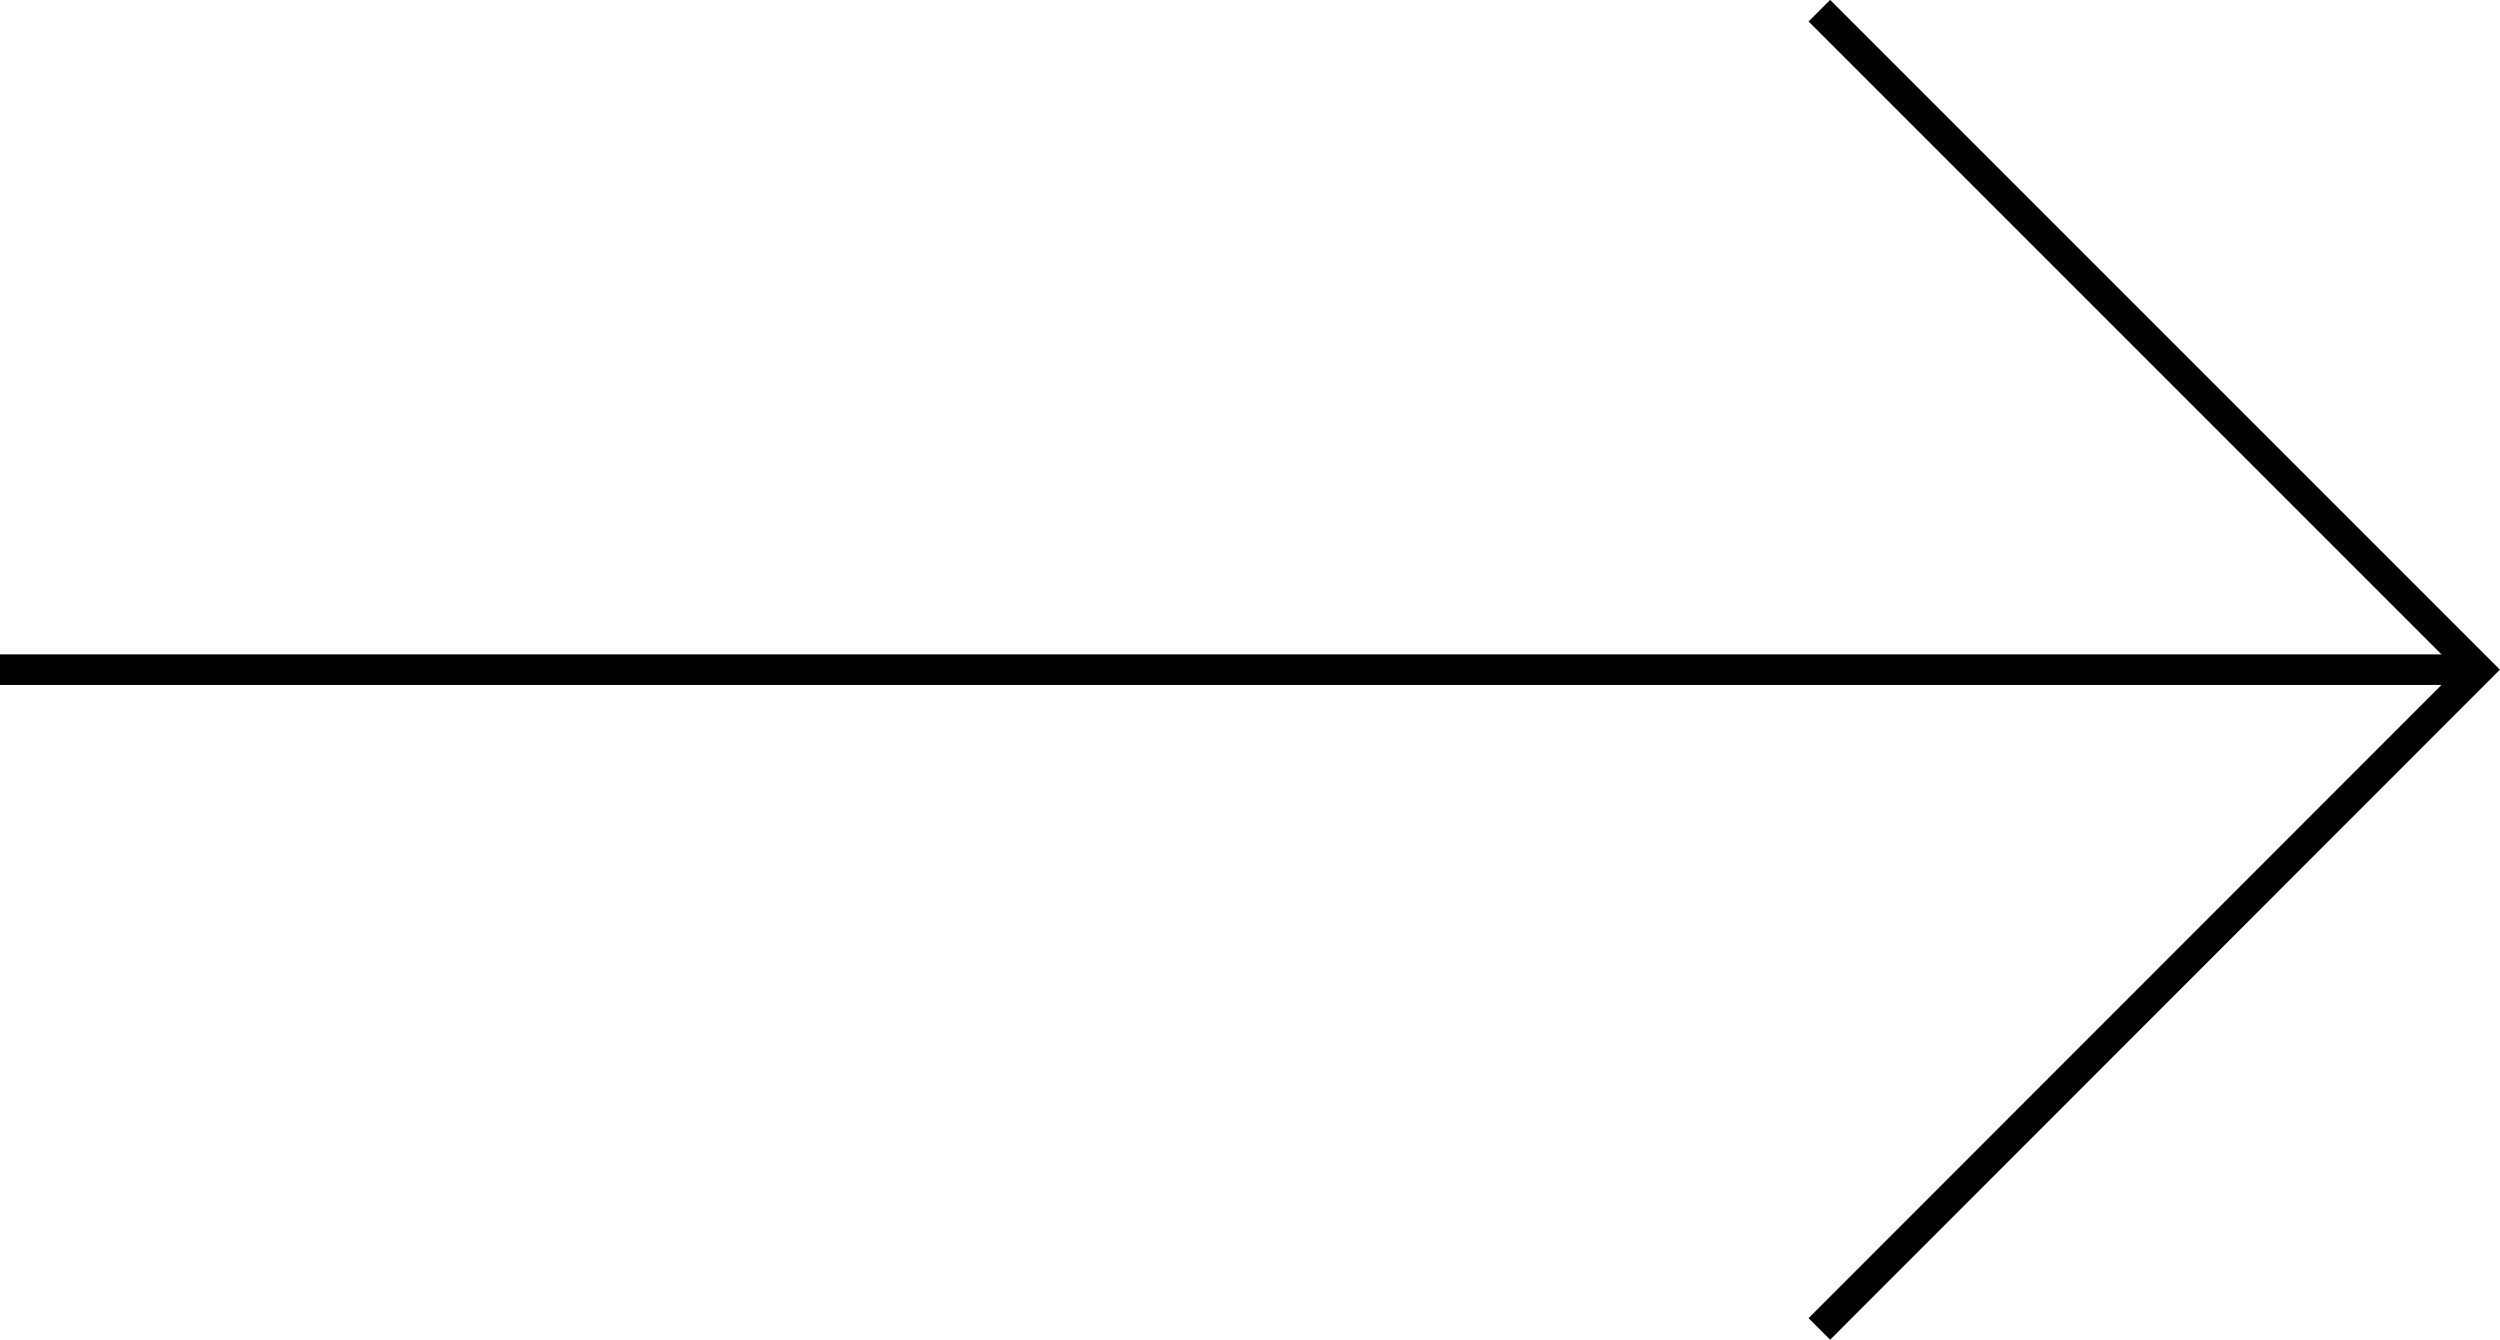
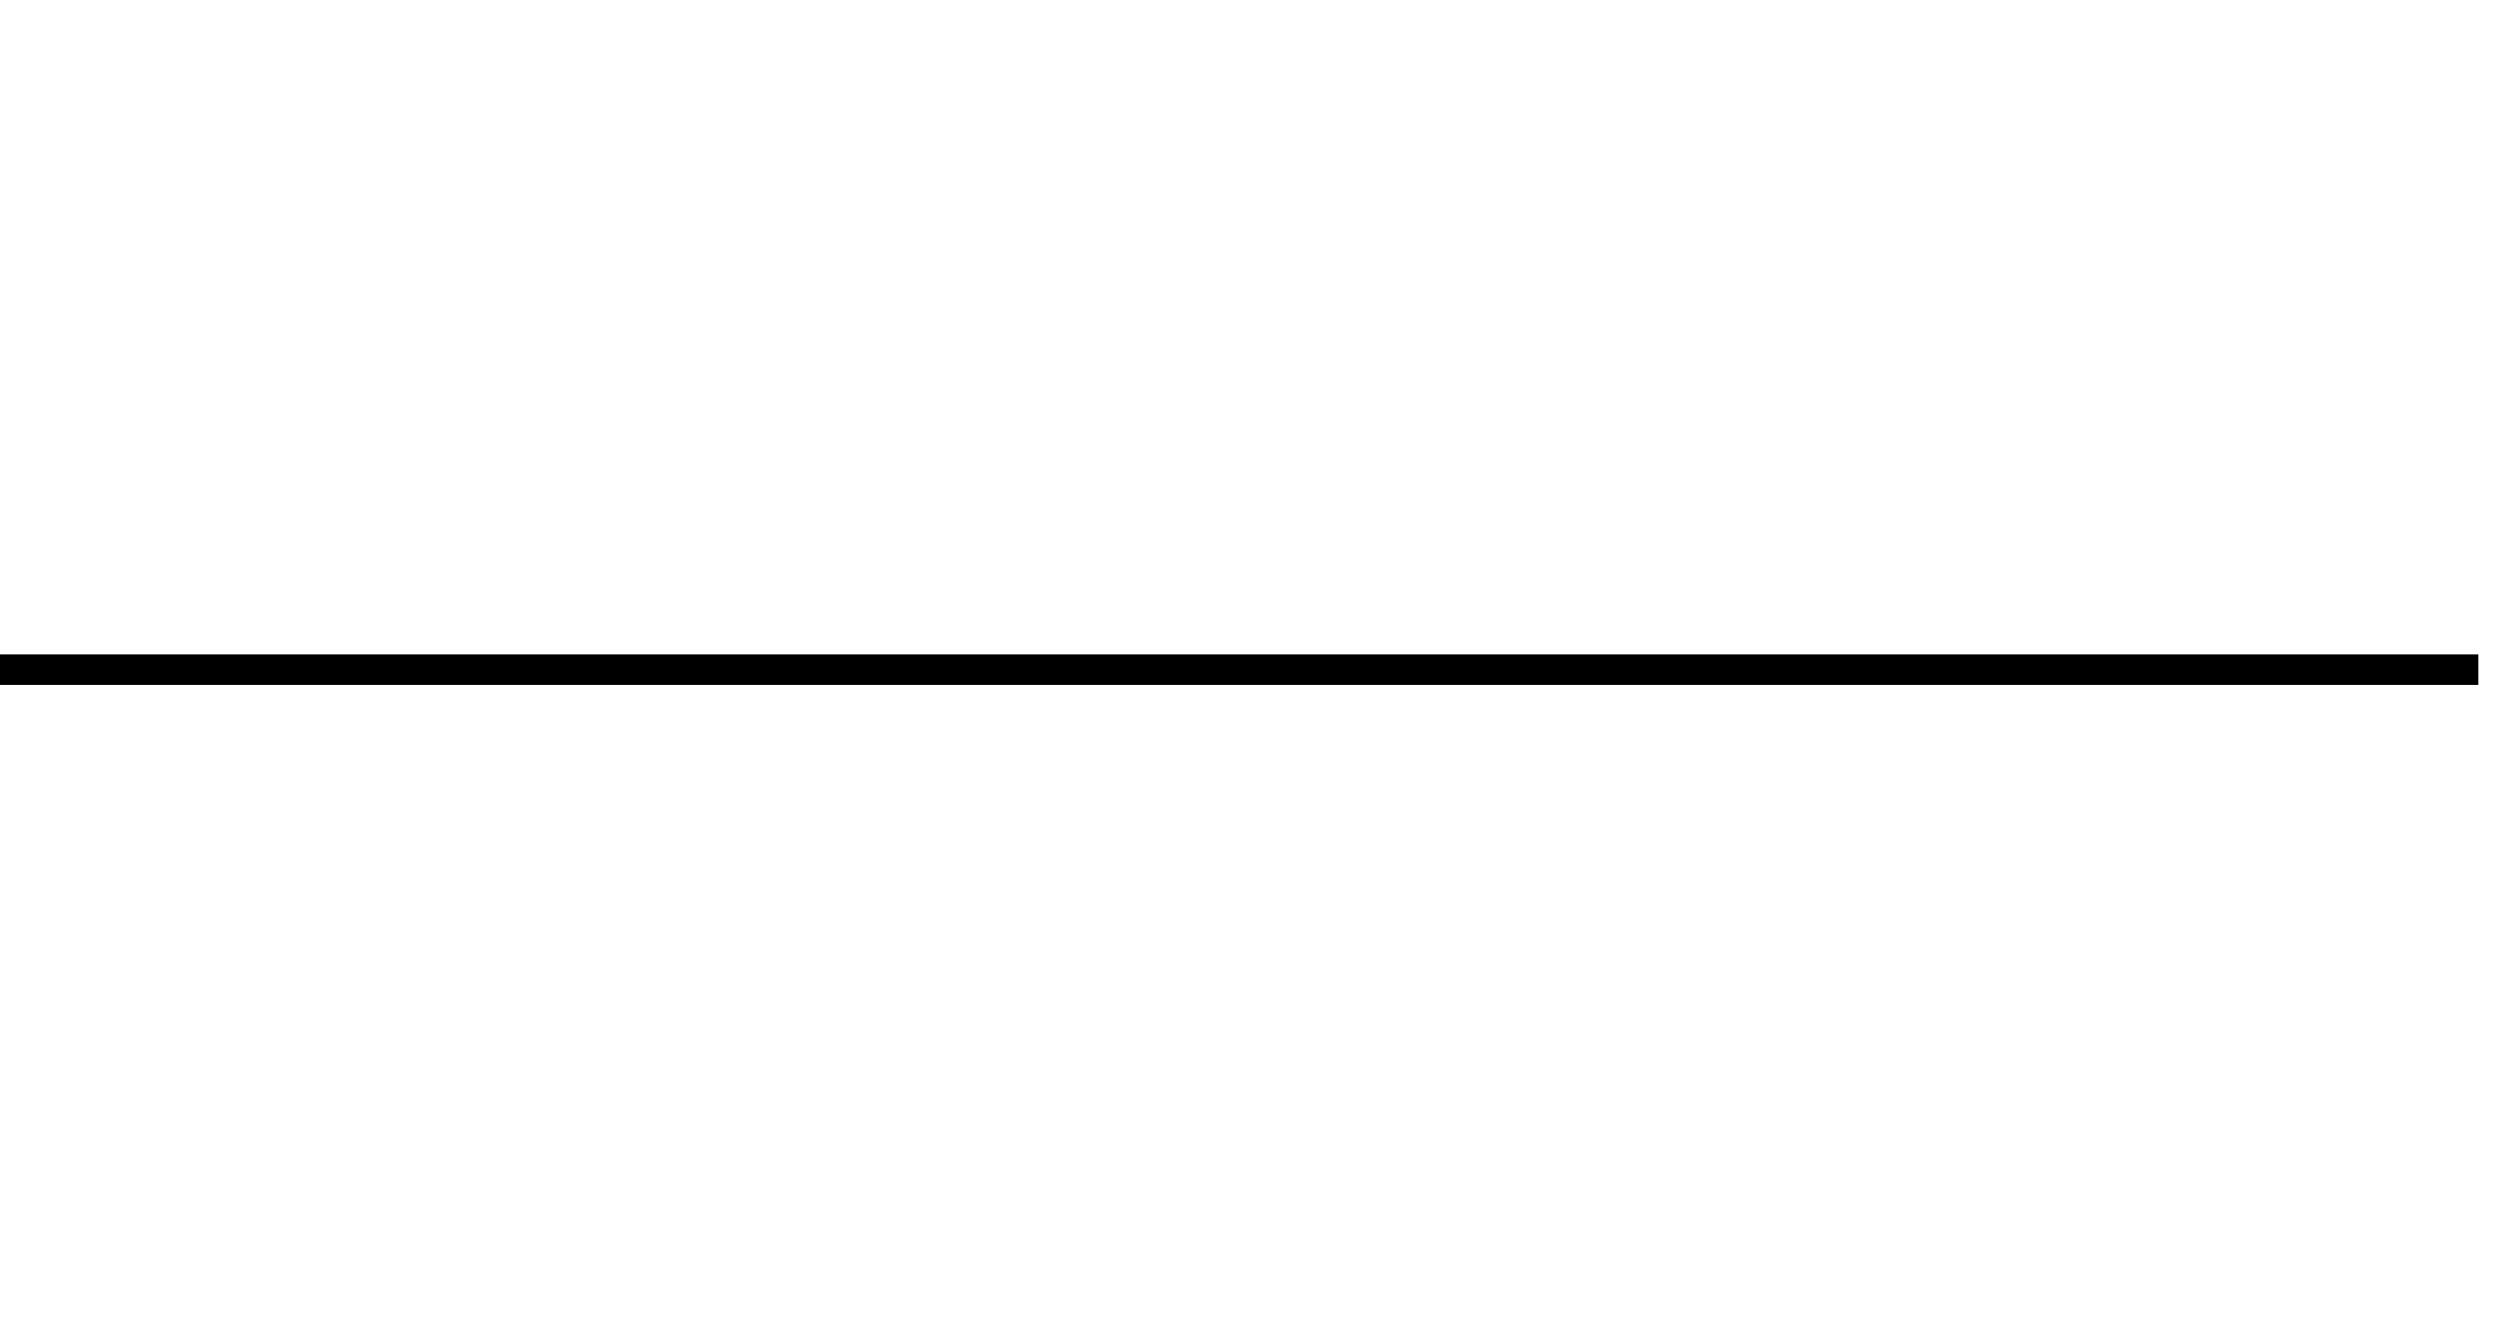
<svg xmlns="http://www.w3.org/2000/svg" id="Capa_2" data-name="Capa 2" viewBox="0 0 81.87 43.87">
  <defs>
    <style>
      .cls-1 {
      fill: none;
      stroke: #000;
      stroke-miterlimit: 10;
      }
    </style>
  </defs>
  <g id="Layer_1" data-name="Layer 1">
    <g>
-       <polyline class="cls-1" points="59.58 .35 81.16 21.93 59.58 43.52" />
      <line class="cls-1" x1="81.16" y1="21.93" x2="0" y2="21.93" />
    </g>
  </g>
</svg>